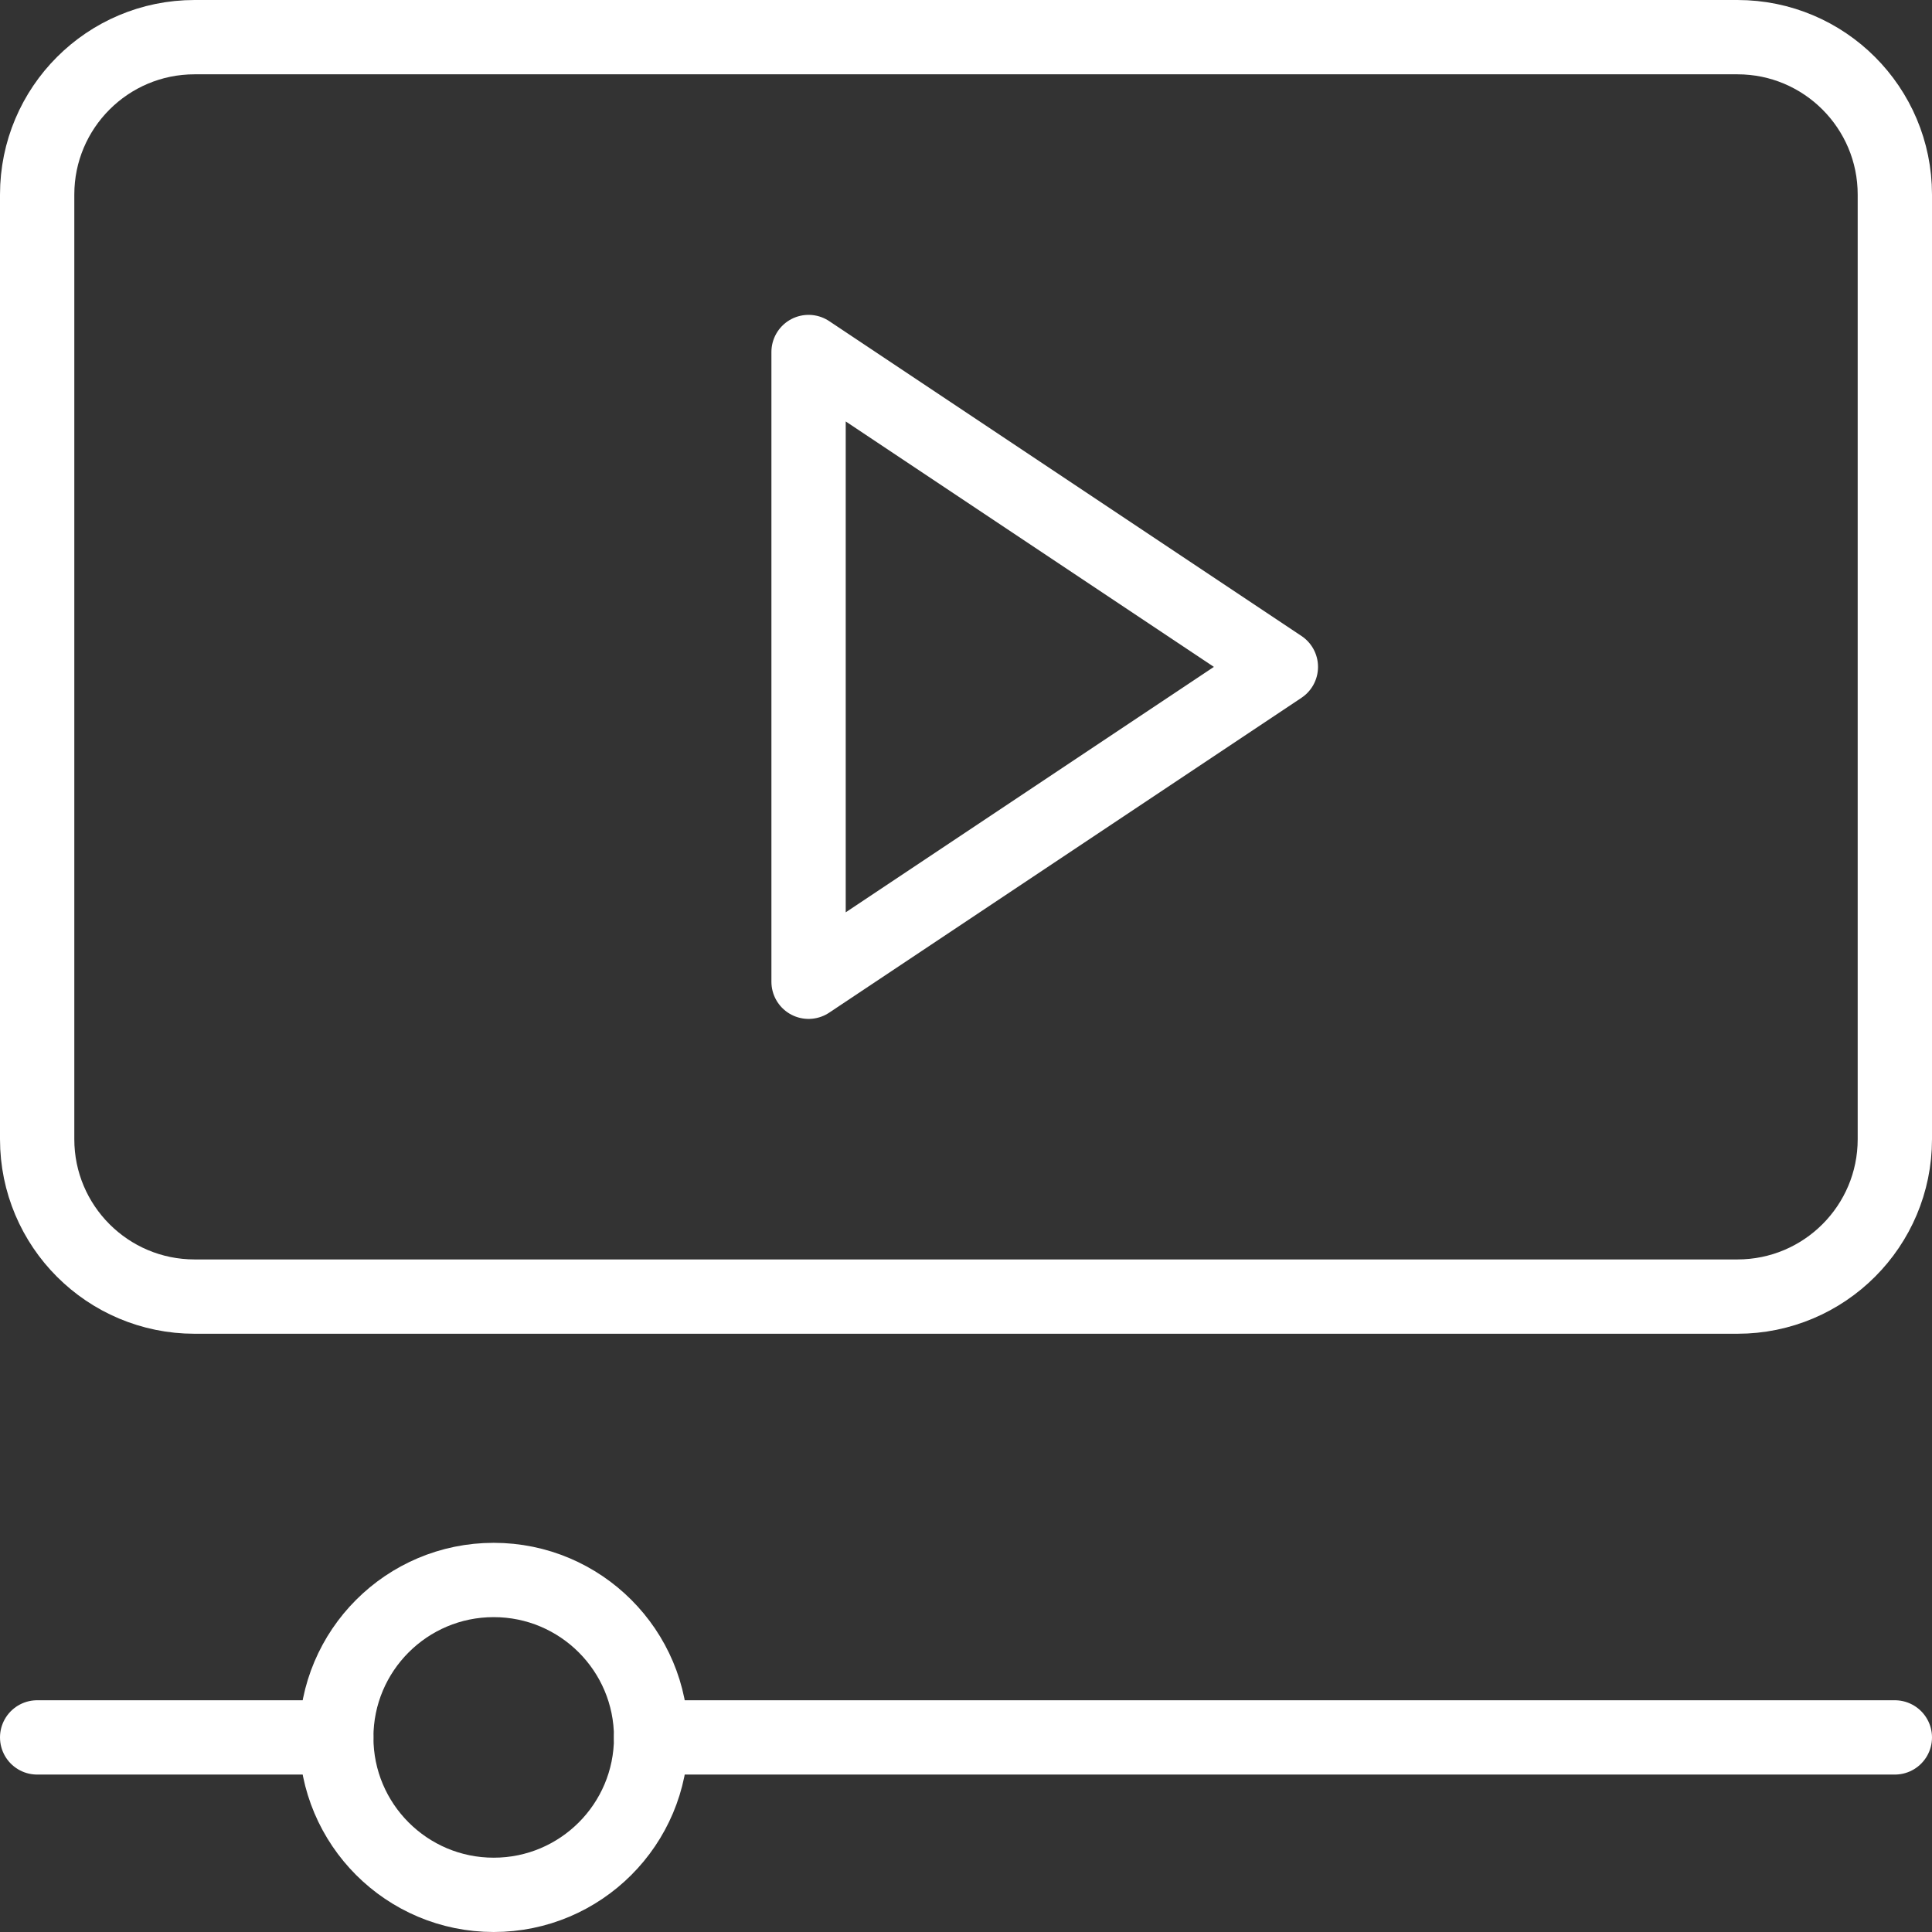
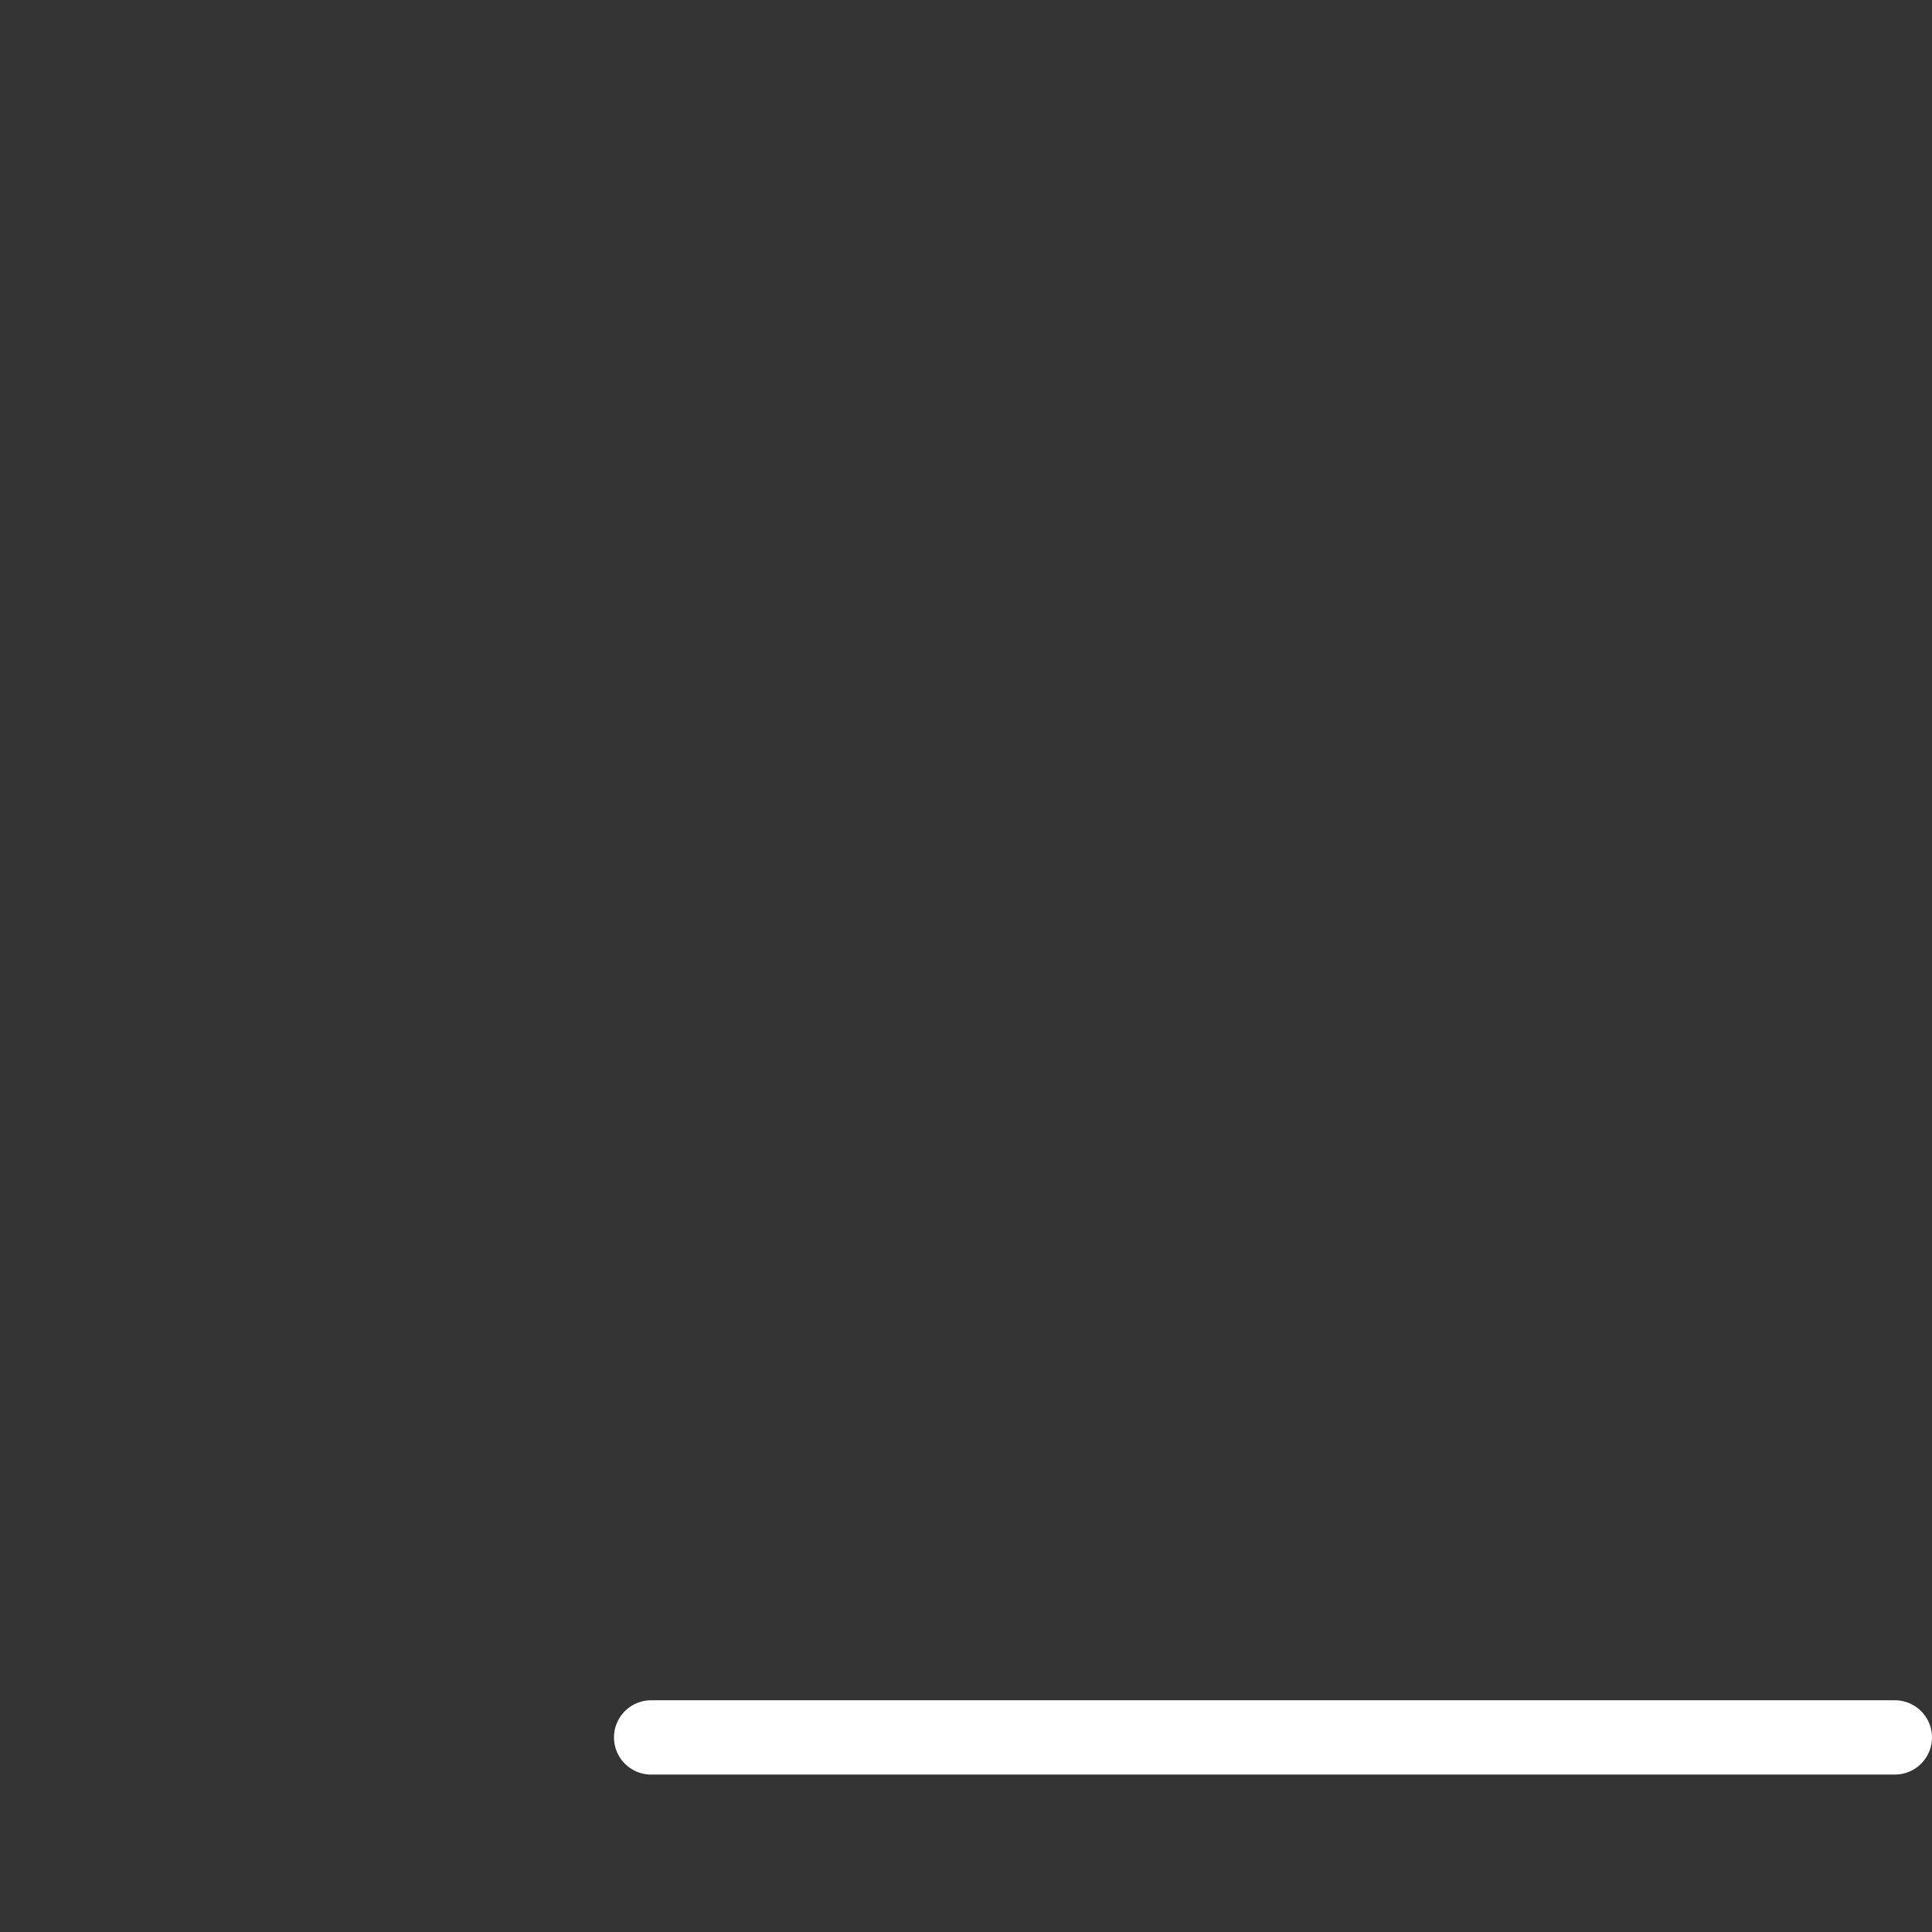
<svg xmlns="http://www.w3.org/2000/svg" width="78" height="78" viewBox="0 0 78 78" fill="none">
  <rect x="0" y="0" width="78" height="78" fill="#333333" stroke="none" />
-   <path d="M32.644 39.636V14.212L51.712 26.924L32.644 39.636Z" stroke="white" stroke-width="3" stroke-miterlimit="10" stroke-linecap="round" stroke-linejoin="round" />
-   <path d="M76.5 45.992C76.5 49.502 73.654 52.347 70.144 52.347H7.856C4.346 52.347 1.5 49.502 1.5 45.992V7.856C1.5 4.346 4.346 1.5 7.856 1.5H70.144C73.654 1.5 76.5 4.346 76.5 7.856V45.992Z" stroke="white" stroke-width="3" stroke-miterlimit="10" stroke-linecap="round" stroke-linejoin="round" />
-   <path d="M1.5 70.144H13.576" stroke="white" stroke-width="3" stroke-miterlimit="10" stroke-linecap="round" stroke-linejoin="round" />
  <path d="M26.288 70.144H76.5" stroke="white" stroke-width="3" stroke-miterlimit="10" stroke-linecap="round" stroke-linejoin="round" />
-   <path d="M26.288 70.144C26.288 73.654 23.443 76.5 19.932 76.5C16.422 76.5 13.576 73.654 13.576 70.144C13.576 66.634 16.422 63.788 19.932 63.788C23.443 63.788 26.288 66.634 26.288 70.144Z" stroke="white" stroke-width="3" stroke-miterlimit="10" stroke-linecap="round" stroke-linejoin="round" />
</svg>